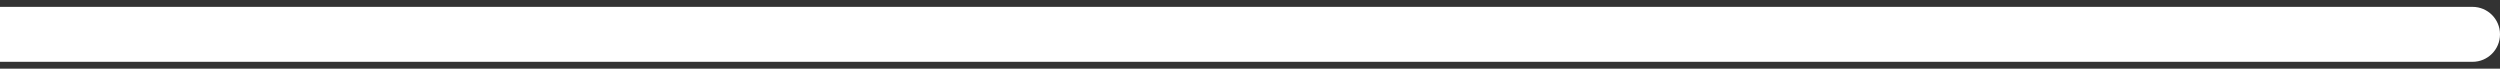
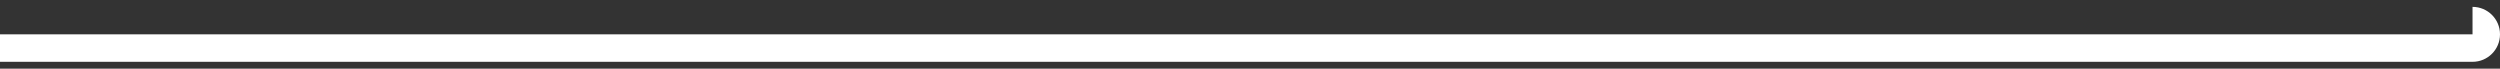
<svg xmlns="http://www.w3.org/2000/svg" width="182" height="5" viewBox="0 0 182 5" fill="none">
  <rect x="0" y="0" width="182" height="5" fill="#333333" stroke="none" />
-   <path d="M180 4.5C181.105 4.5 182 3.605 182 2.5C182 1.395 181.105 0.5 180 0.5V4.5ZM0 2.5V4.5H180V2.5V0.5H0V2.5Z" fill="white" />
+   <path d="M180 4.5C181.105 4.5 182 3.605 182 2.5C182 1.395 181.105 0.5 180 0.5V4.5ZM0 2.5V4.5H180V2.5H0V2.5Z" fill="white" />
</svg>